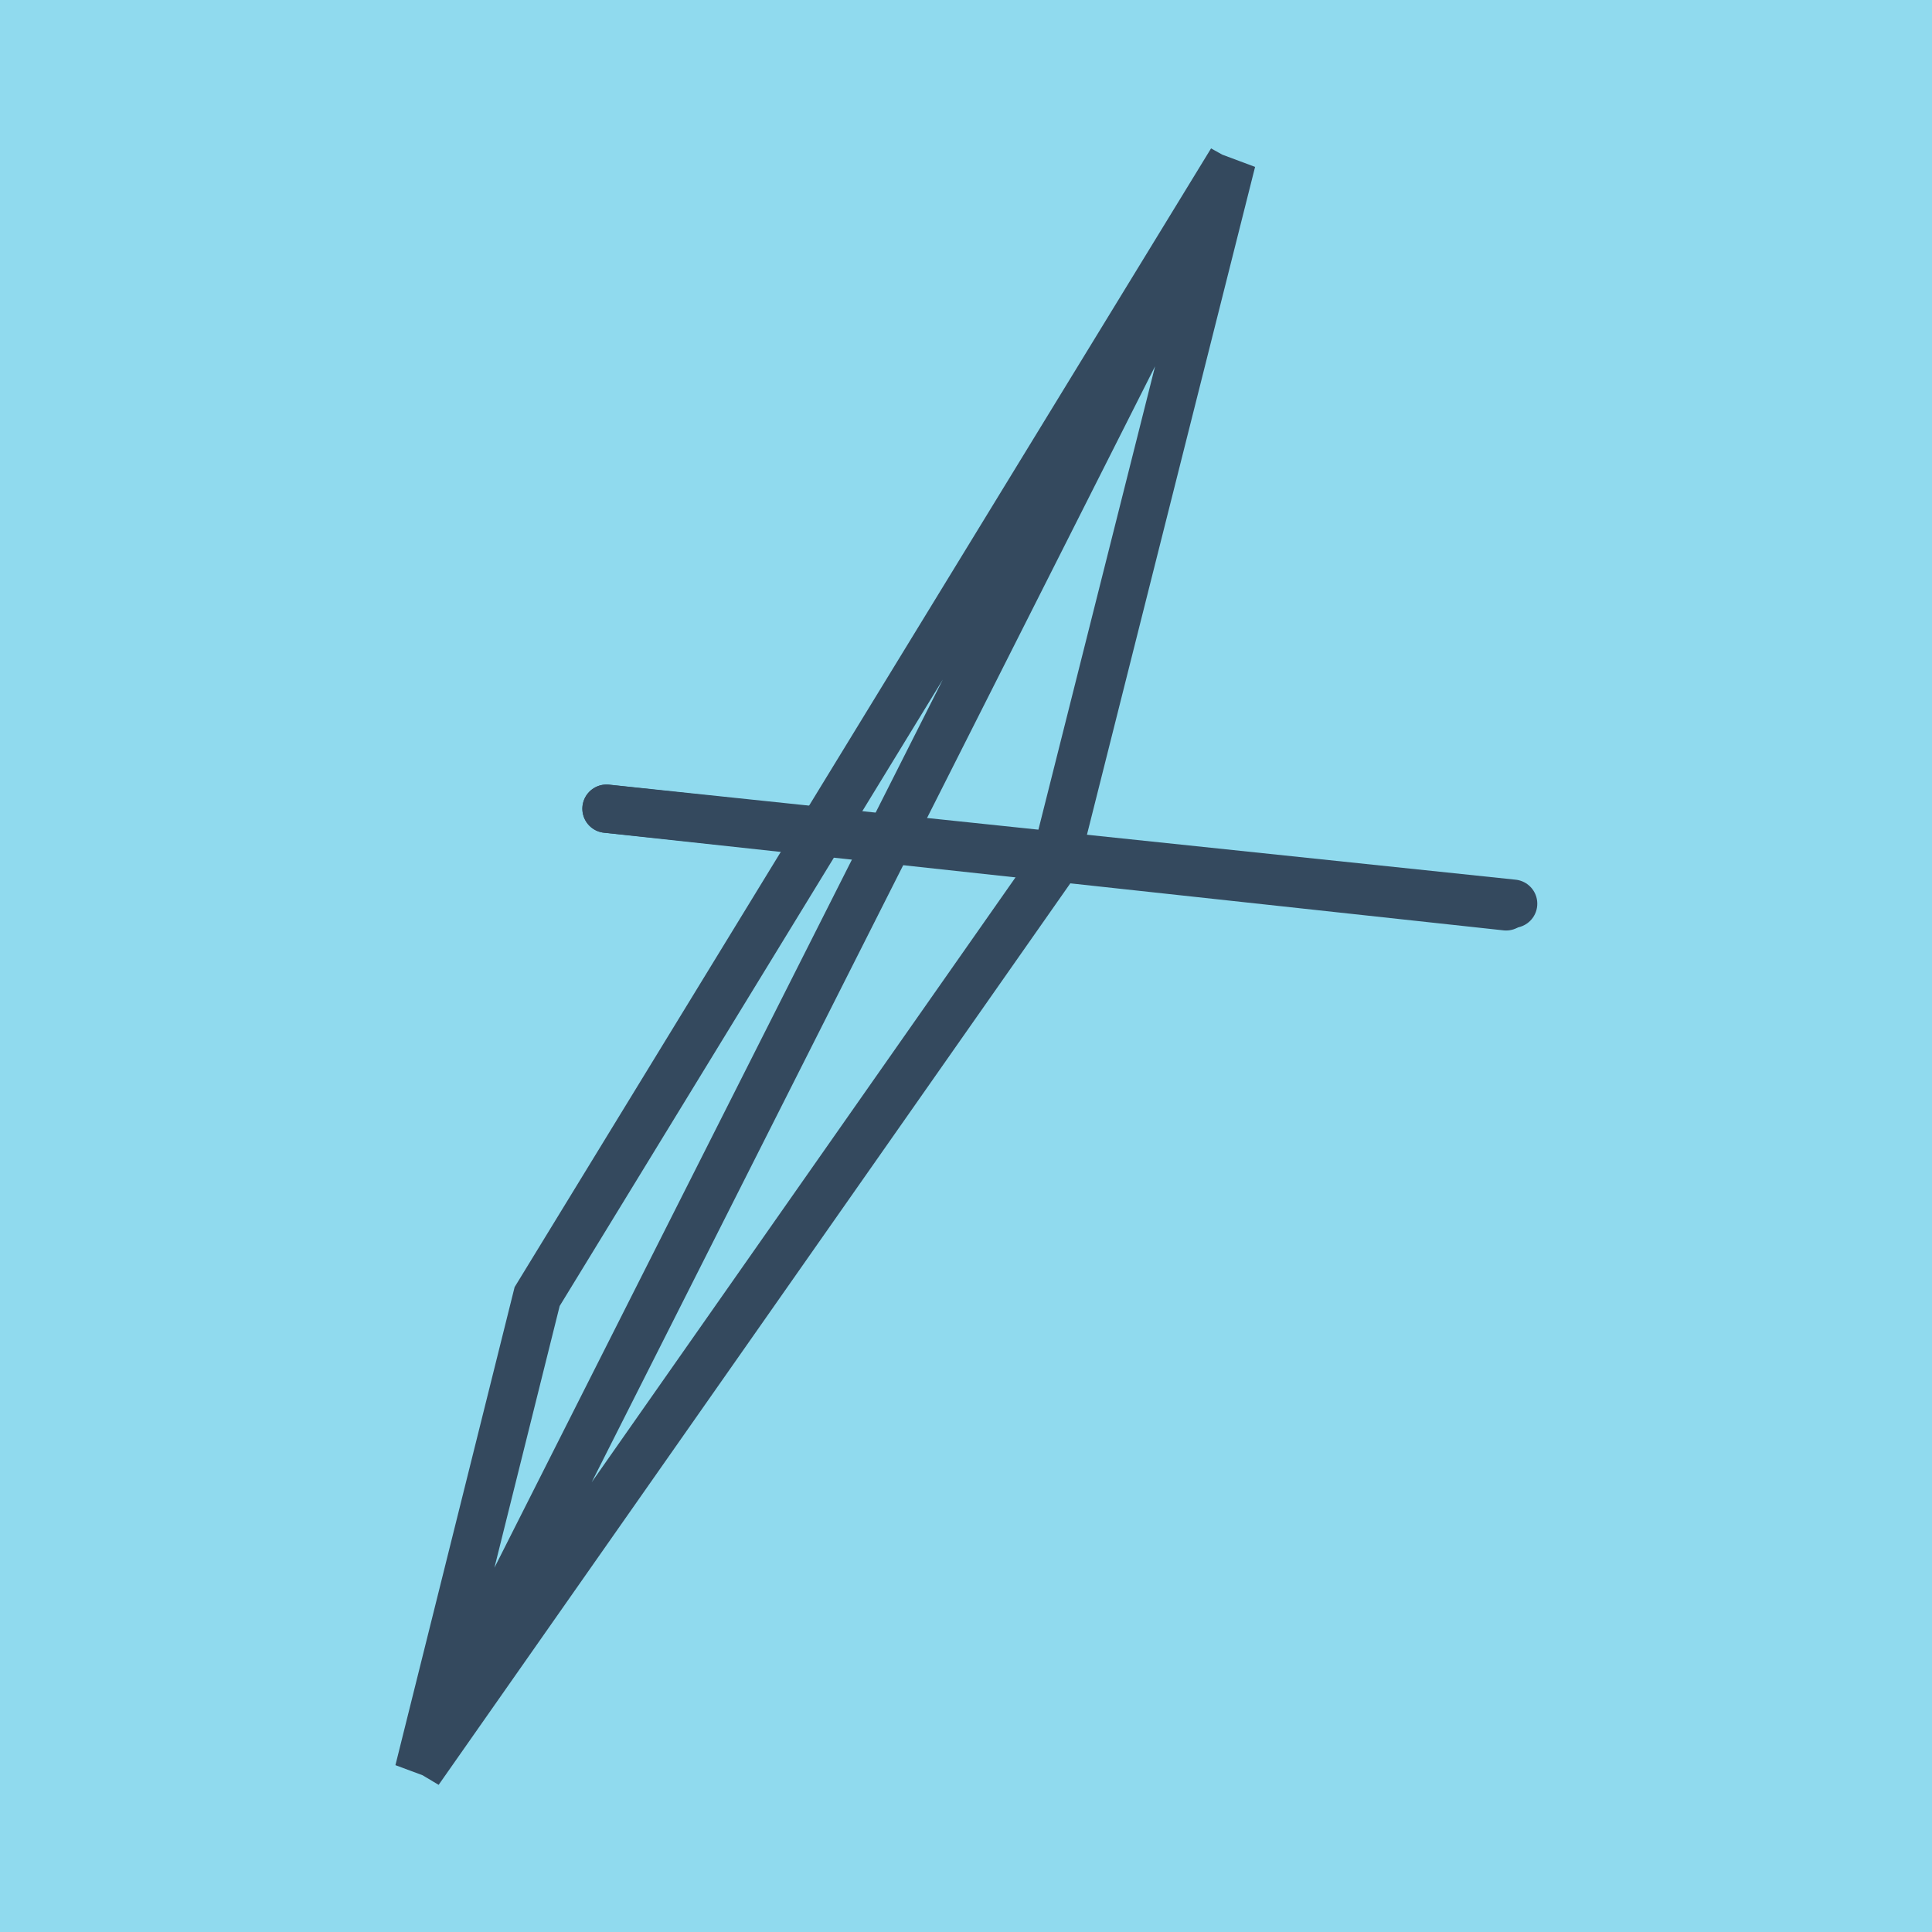
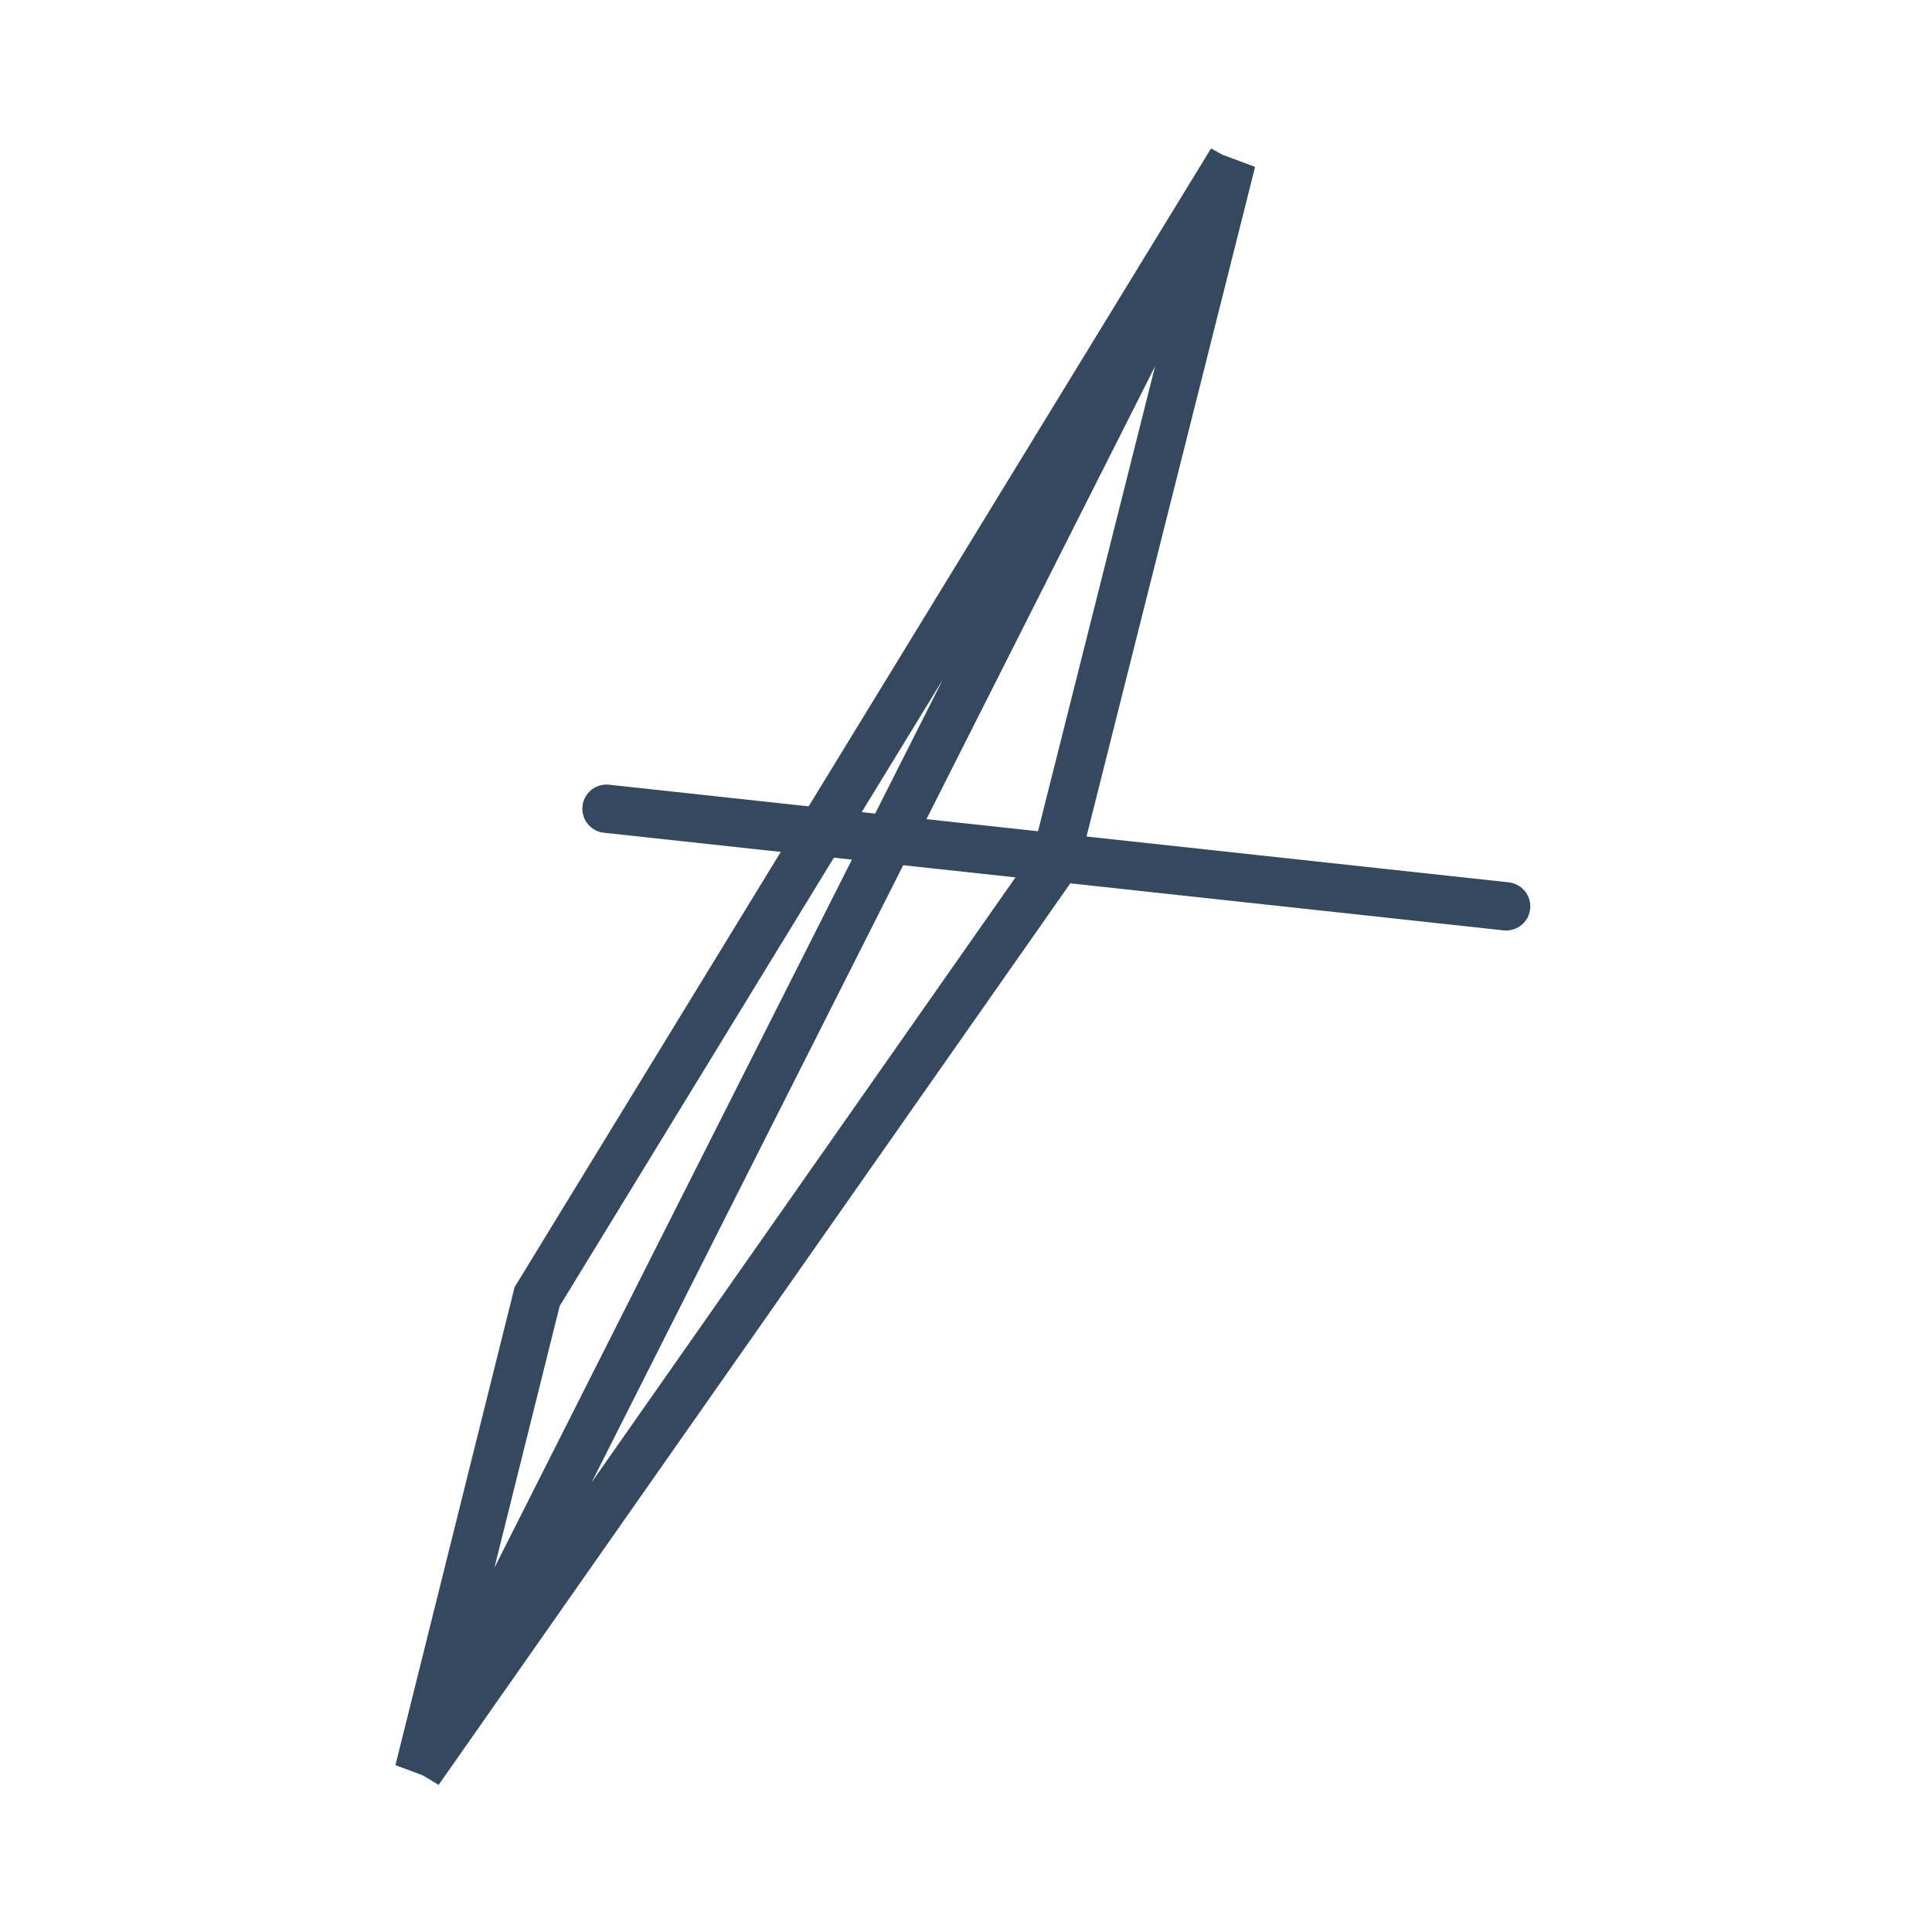
<svg xmlns="http://www.w3.org/2000/svg" viewBox="-10 -10 120 120" preserveAspectRatio="xMidYMid meet">
-   <path style="fill:#90daee" d="M-10-10h120v120H-10z" />
-   <polyline stroke-linecap="round" points="27.673,40.228 83.984,46.131 " style="fill:none;stroke:#34495e;stroke-width: 3px" />
  <polyline stroke-linecap="round" points="27.67,40.231 83.548,46.295 " style="fill:none;stroke:#34495e;stroke-width: 3px" />
  <polyline stroke-linecap="round" points="55.829,43.179 16.016,100 66.501,0 16.016,100 23.363,70.531 66.501,0 16.016,100 66.501,0 55.609,43.263 " style="fill:none;stroke:#34495e;stroke-width: 3px" />
</svg>